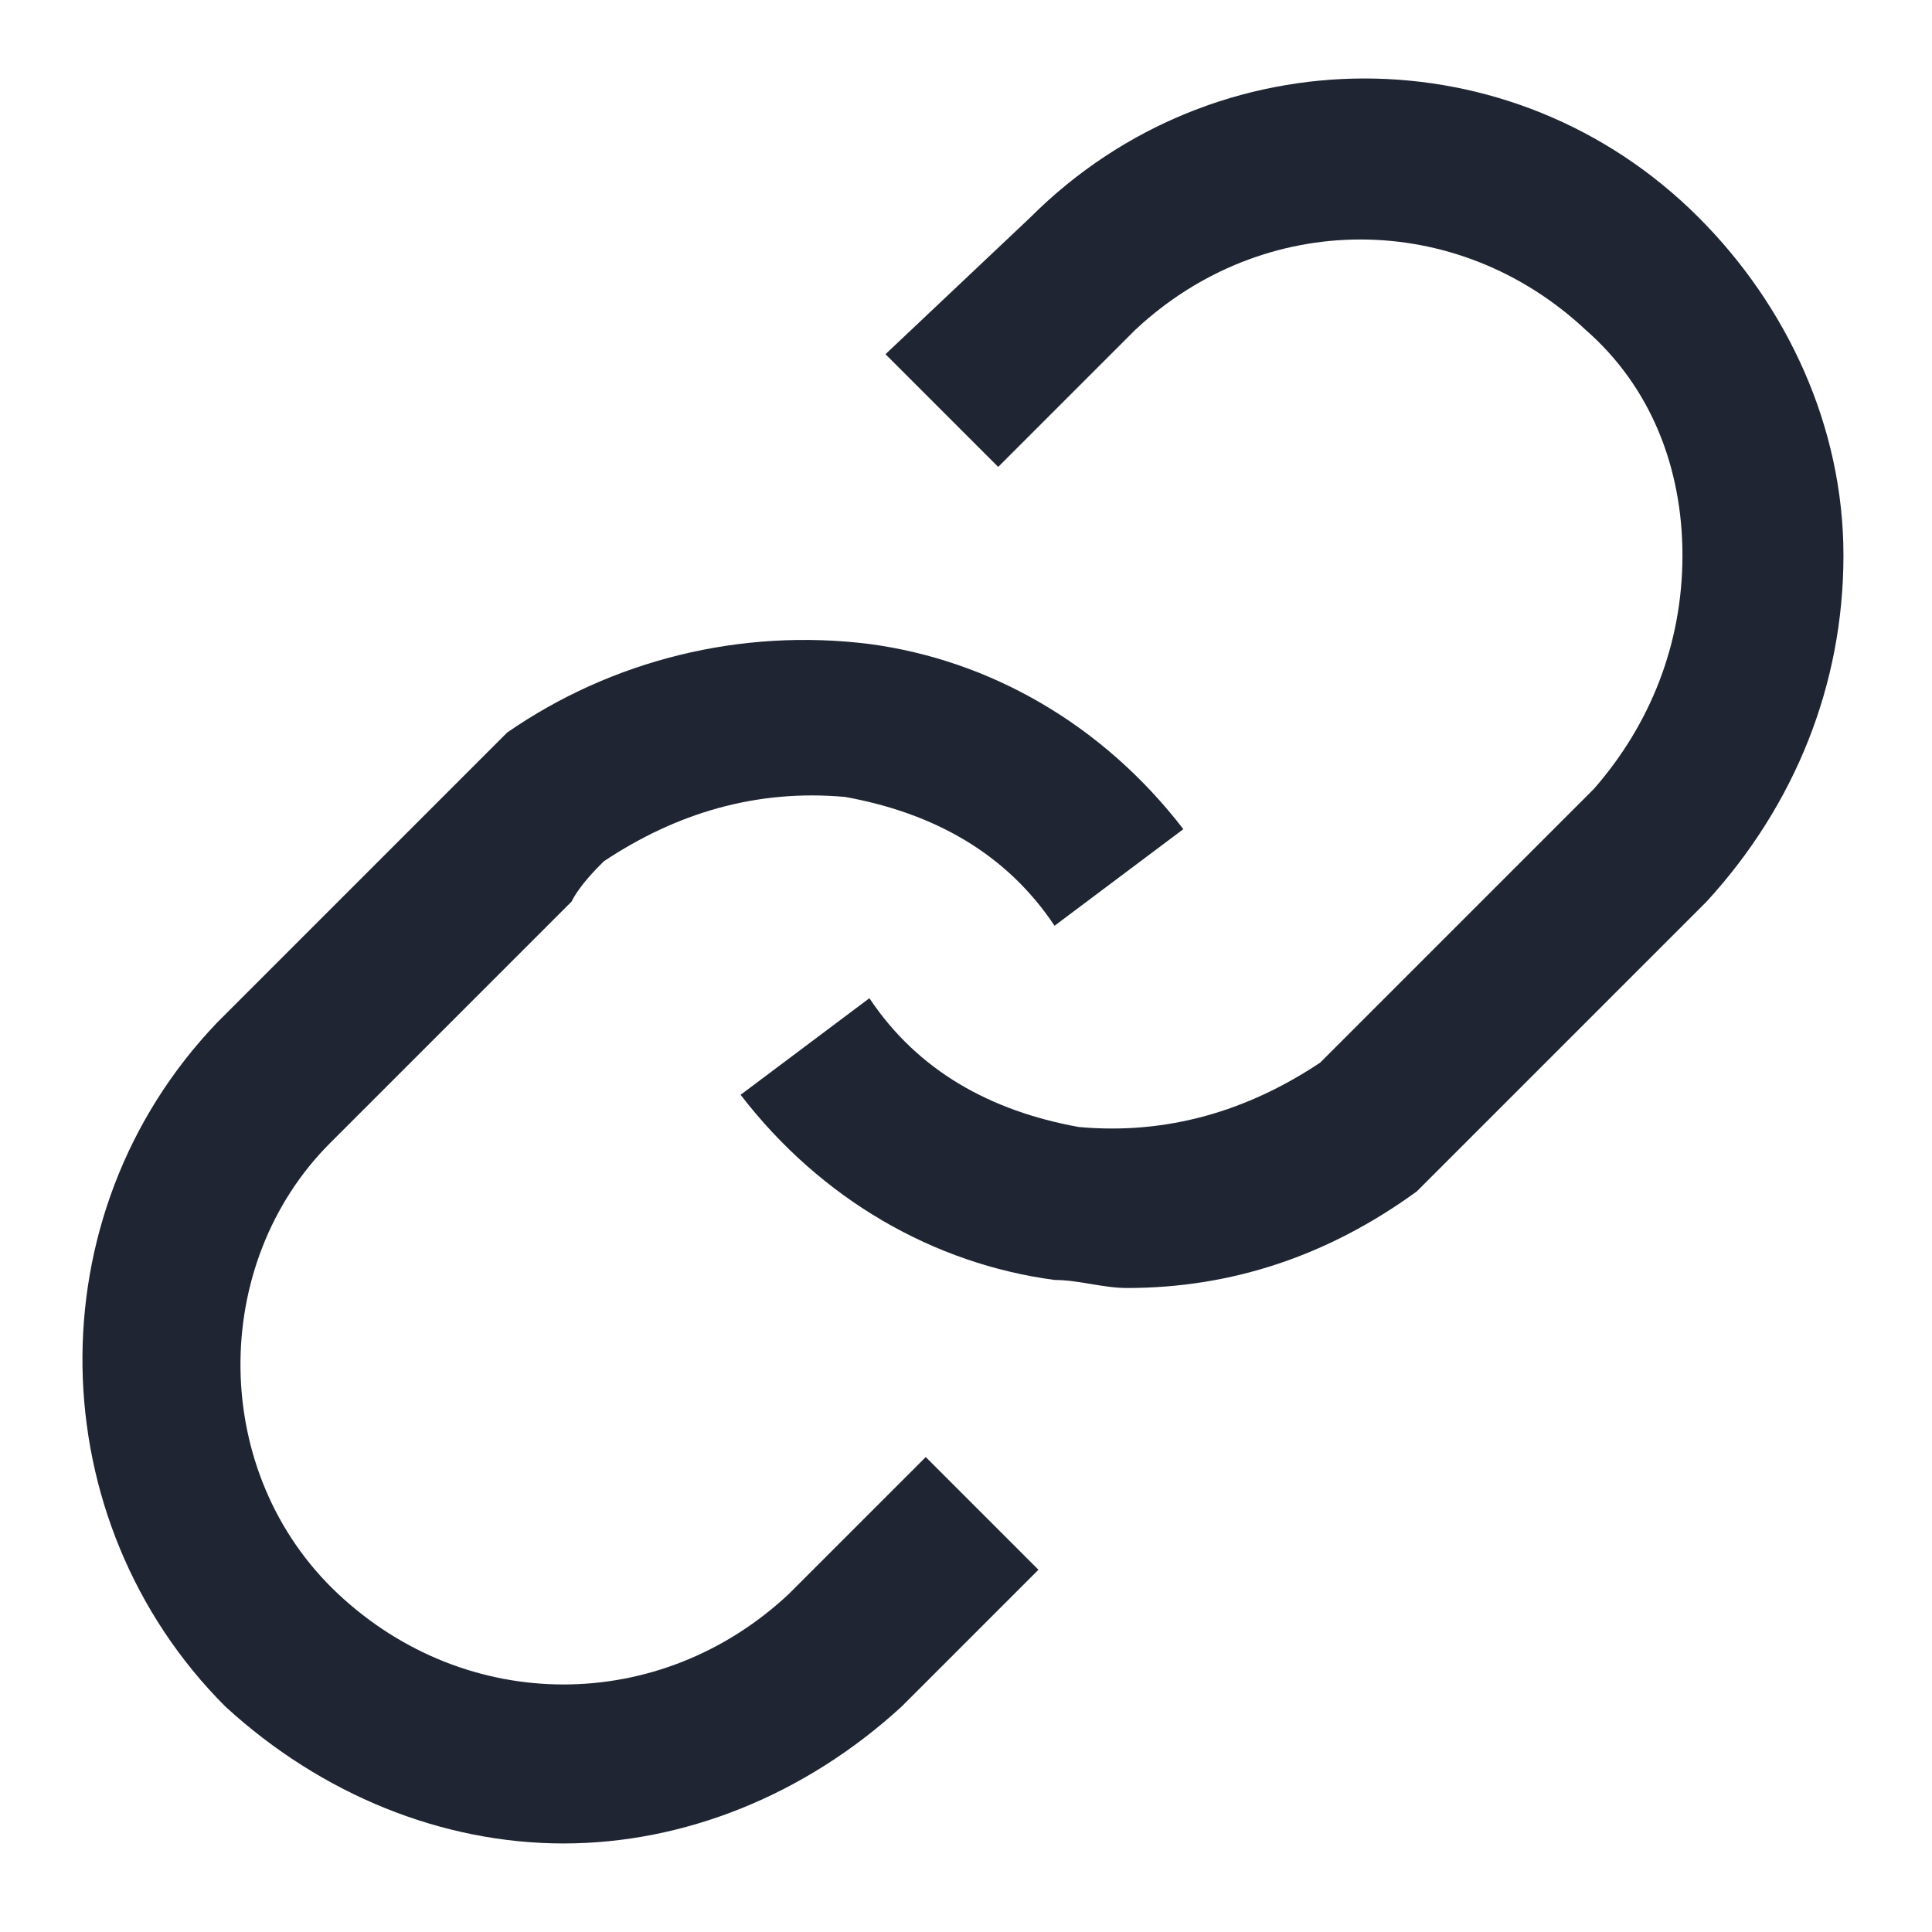
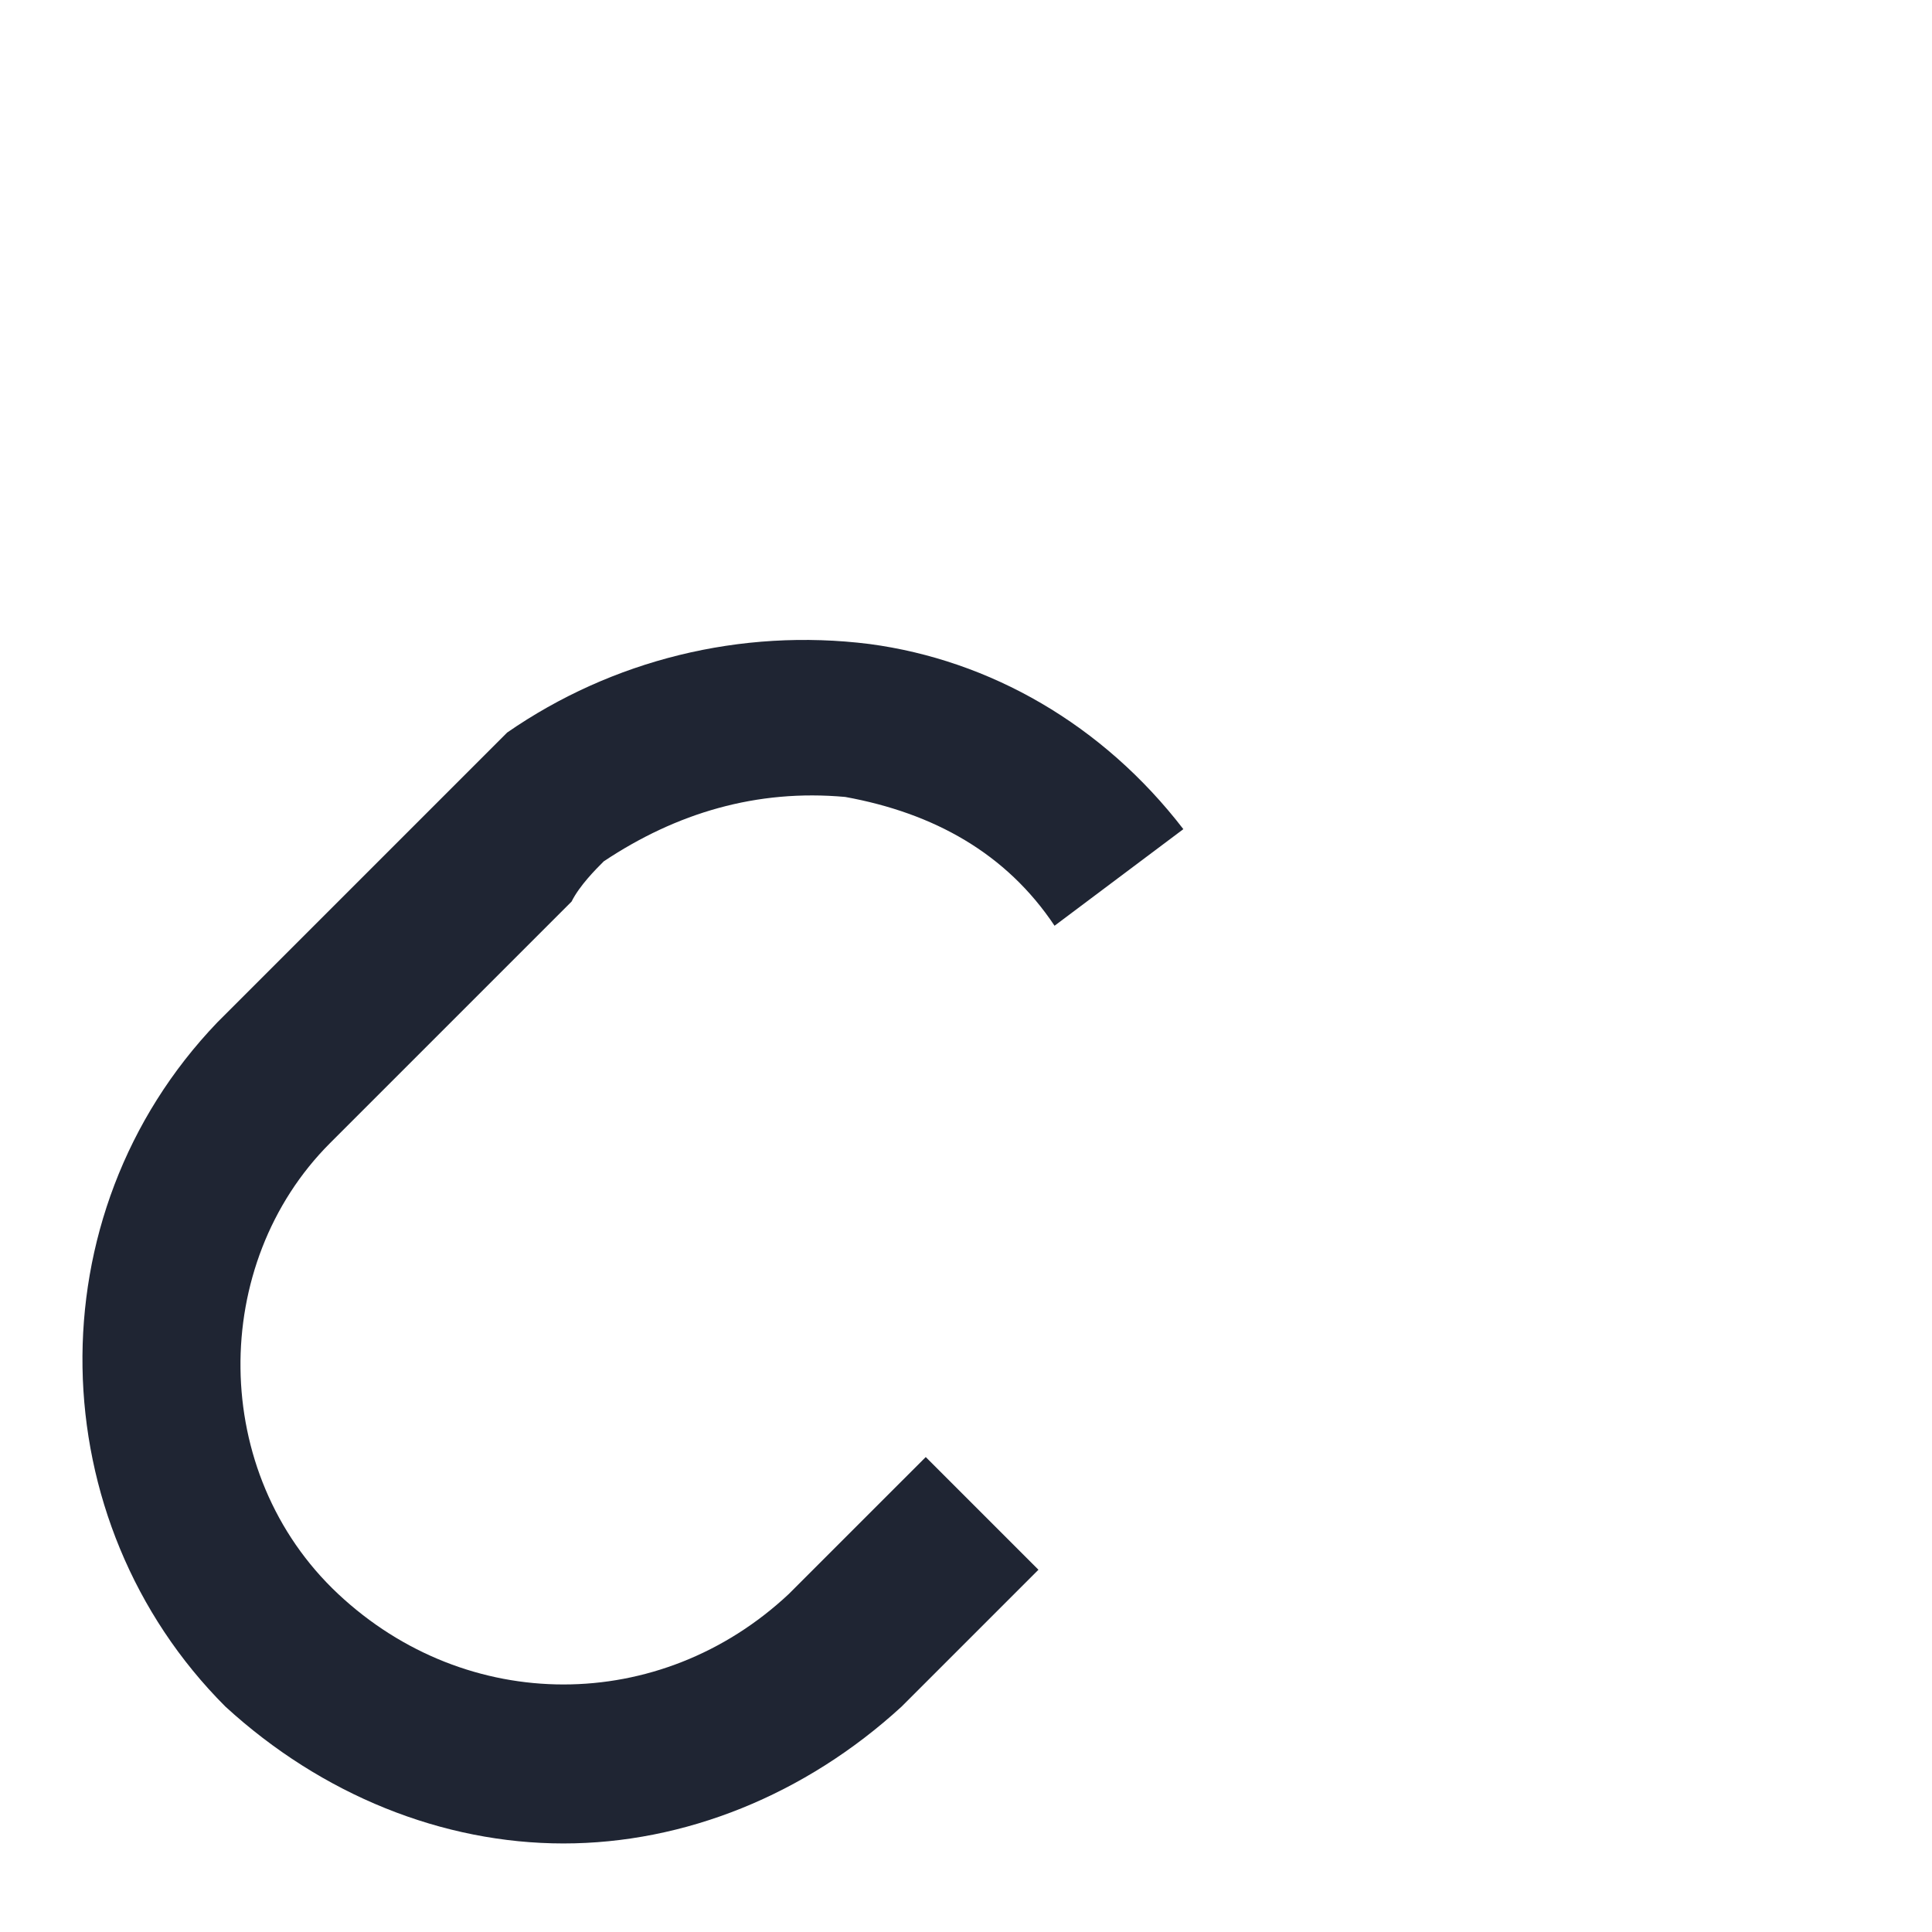
<svg xmlns="http://www.w3.org/2000/svg" width="24" height="24" viewBox="0 0 24 24" fill="none">
-   <path d="M21.1 2.7C18.8 0.4 15.1 0.4 12.8 2.7L11 4.4L12.4 5.8L14.1 4.1C15.7 2.6 18.1 2.6 19.7 4.1C20.5 4.8 20.9 5.8 20.9 6.9C20.9 8 20.5 9 19.8 9.8L16.8 12.8C16.7 12.9 16.5 13.1 16.4 13.2C15.5 13.8 14.5 14.1 13.4 14C12.3 13.8 11.4 13.3 10.8 12.4L9.2 13.6C10.2 14.9 11.6 15.7 13.1 15.9C13.4 15.9 13.7 16 14 16C15.3 16 16.5 15.6 17.6 14.8C17.8 14.6 18 14.4 18.2 14.2L21.2 11.2C22.3 10 22.9 8.5 22.9 6.9C22.9 5.3 22.2 3.8 21.1 2.7Z" fill="#1F2533" />
  <path d="M9.8 19.8C8.2 21.3 5.8 21.3 4.2 19.8C2.6 18.3 2.6 15.7 4.1 14.2L7.1 11.2C7.2 11 7.4 10.8 7.5 10.7C8.4 10.1 9.4 9.8 10.5 9.9C11.6 10.1 12.5 10.6 13.1 11.5L14.7 10.3C13.7 9 12.3 8.2 10.8 8C9.2 7.8 7.6 8.2 6.3 9.1C6.1 9.3 5.9 9.5 5.7 9.7L2.7 12.7C0.4 15.1 0.5 18.9 2.8 21.2C4 22.3 5.5 22.9 7 22.9C8.5 22.9 10 22.3 11.2 21.2L12.9 19.5L11.5 18.1L9.8 19.8Z" fill="#1F2533" />
</svg>